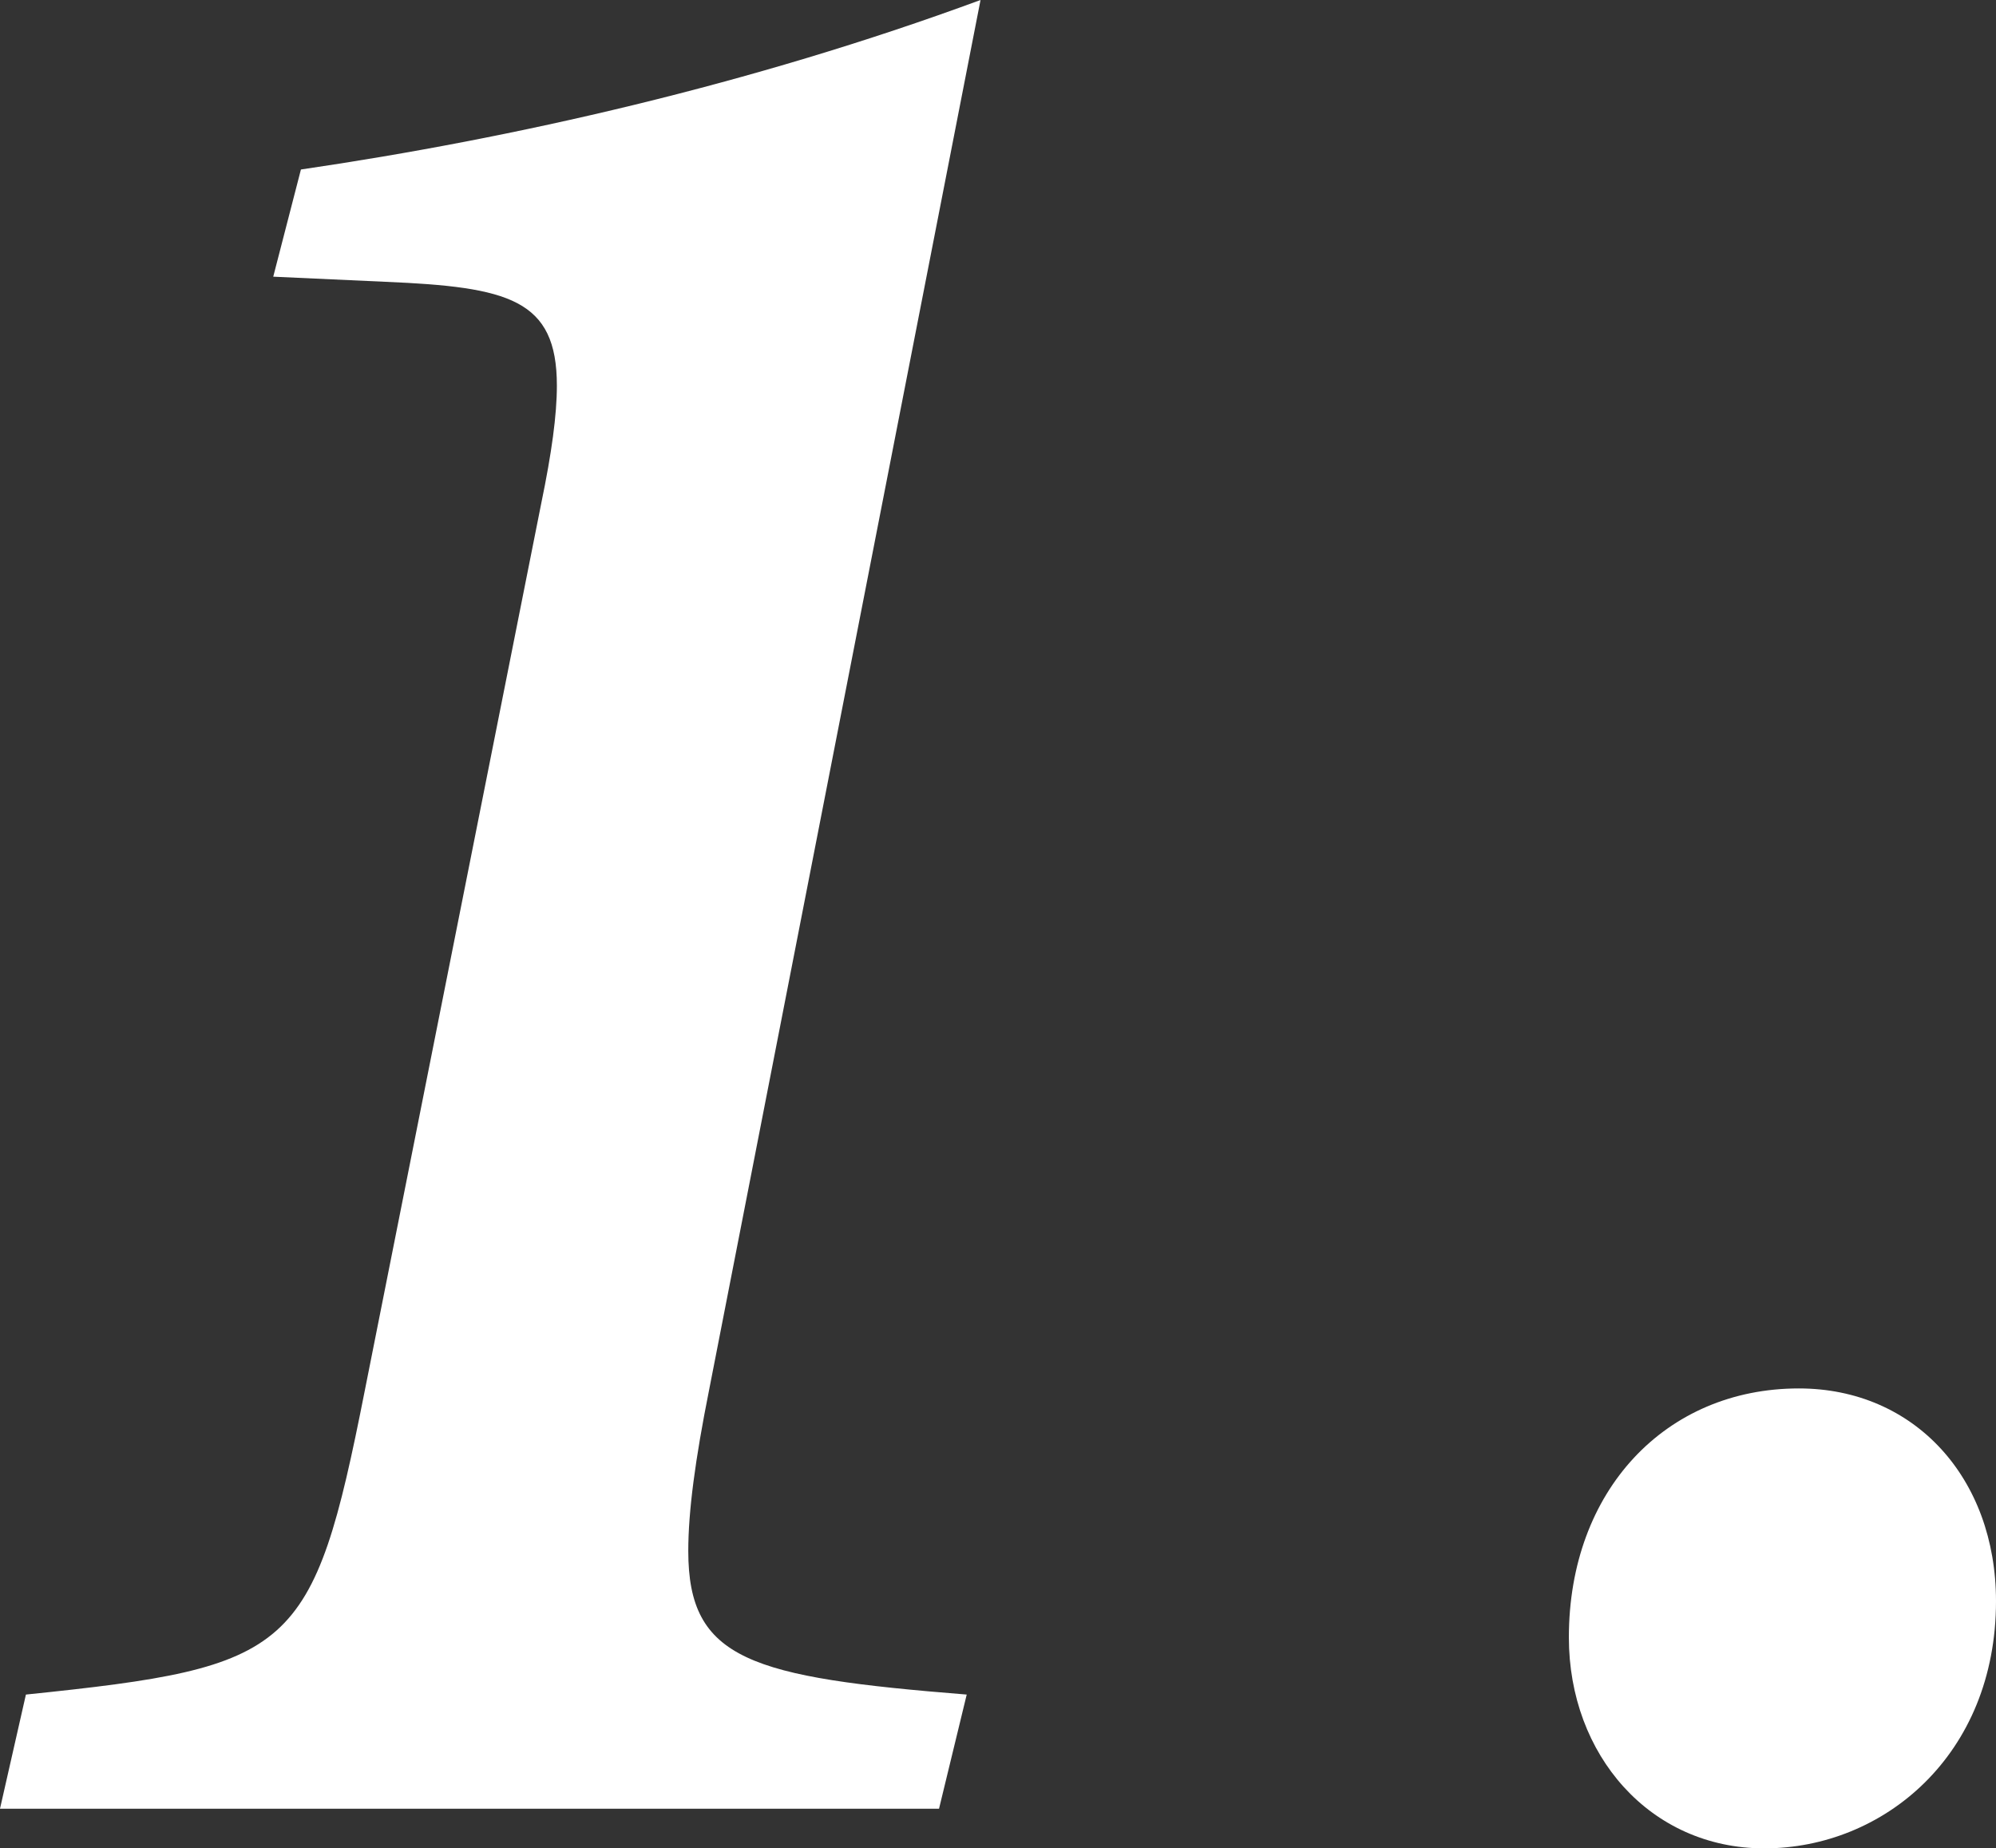
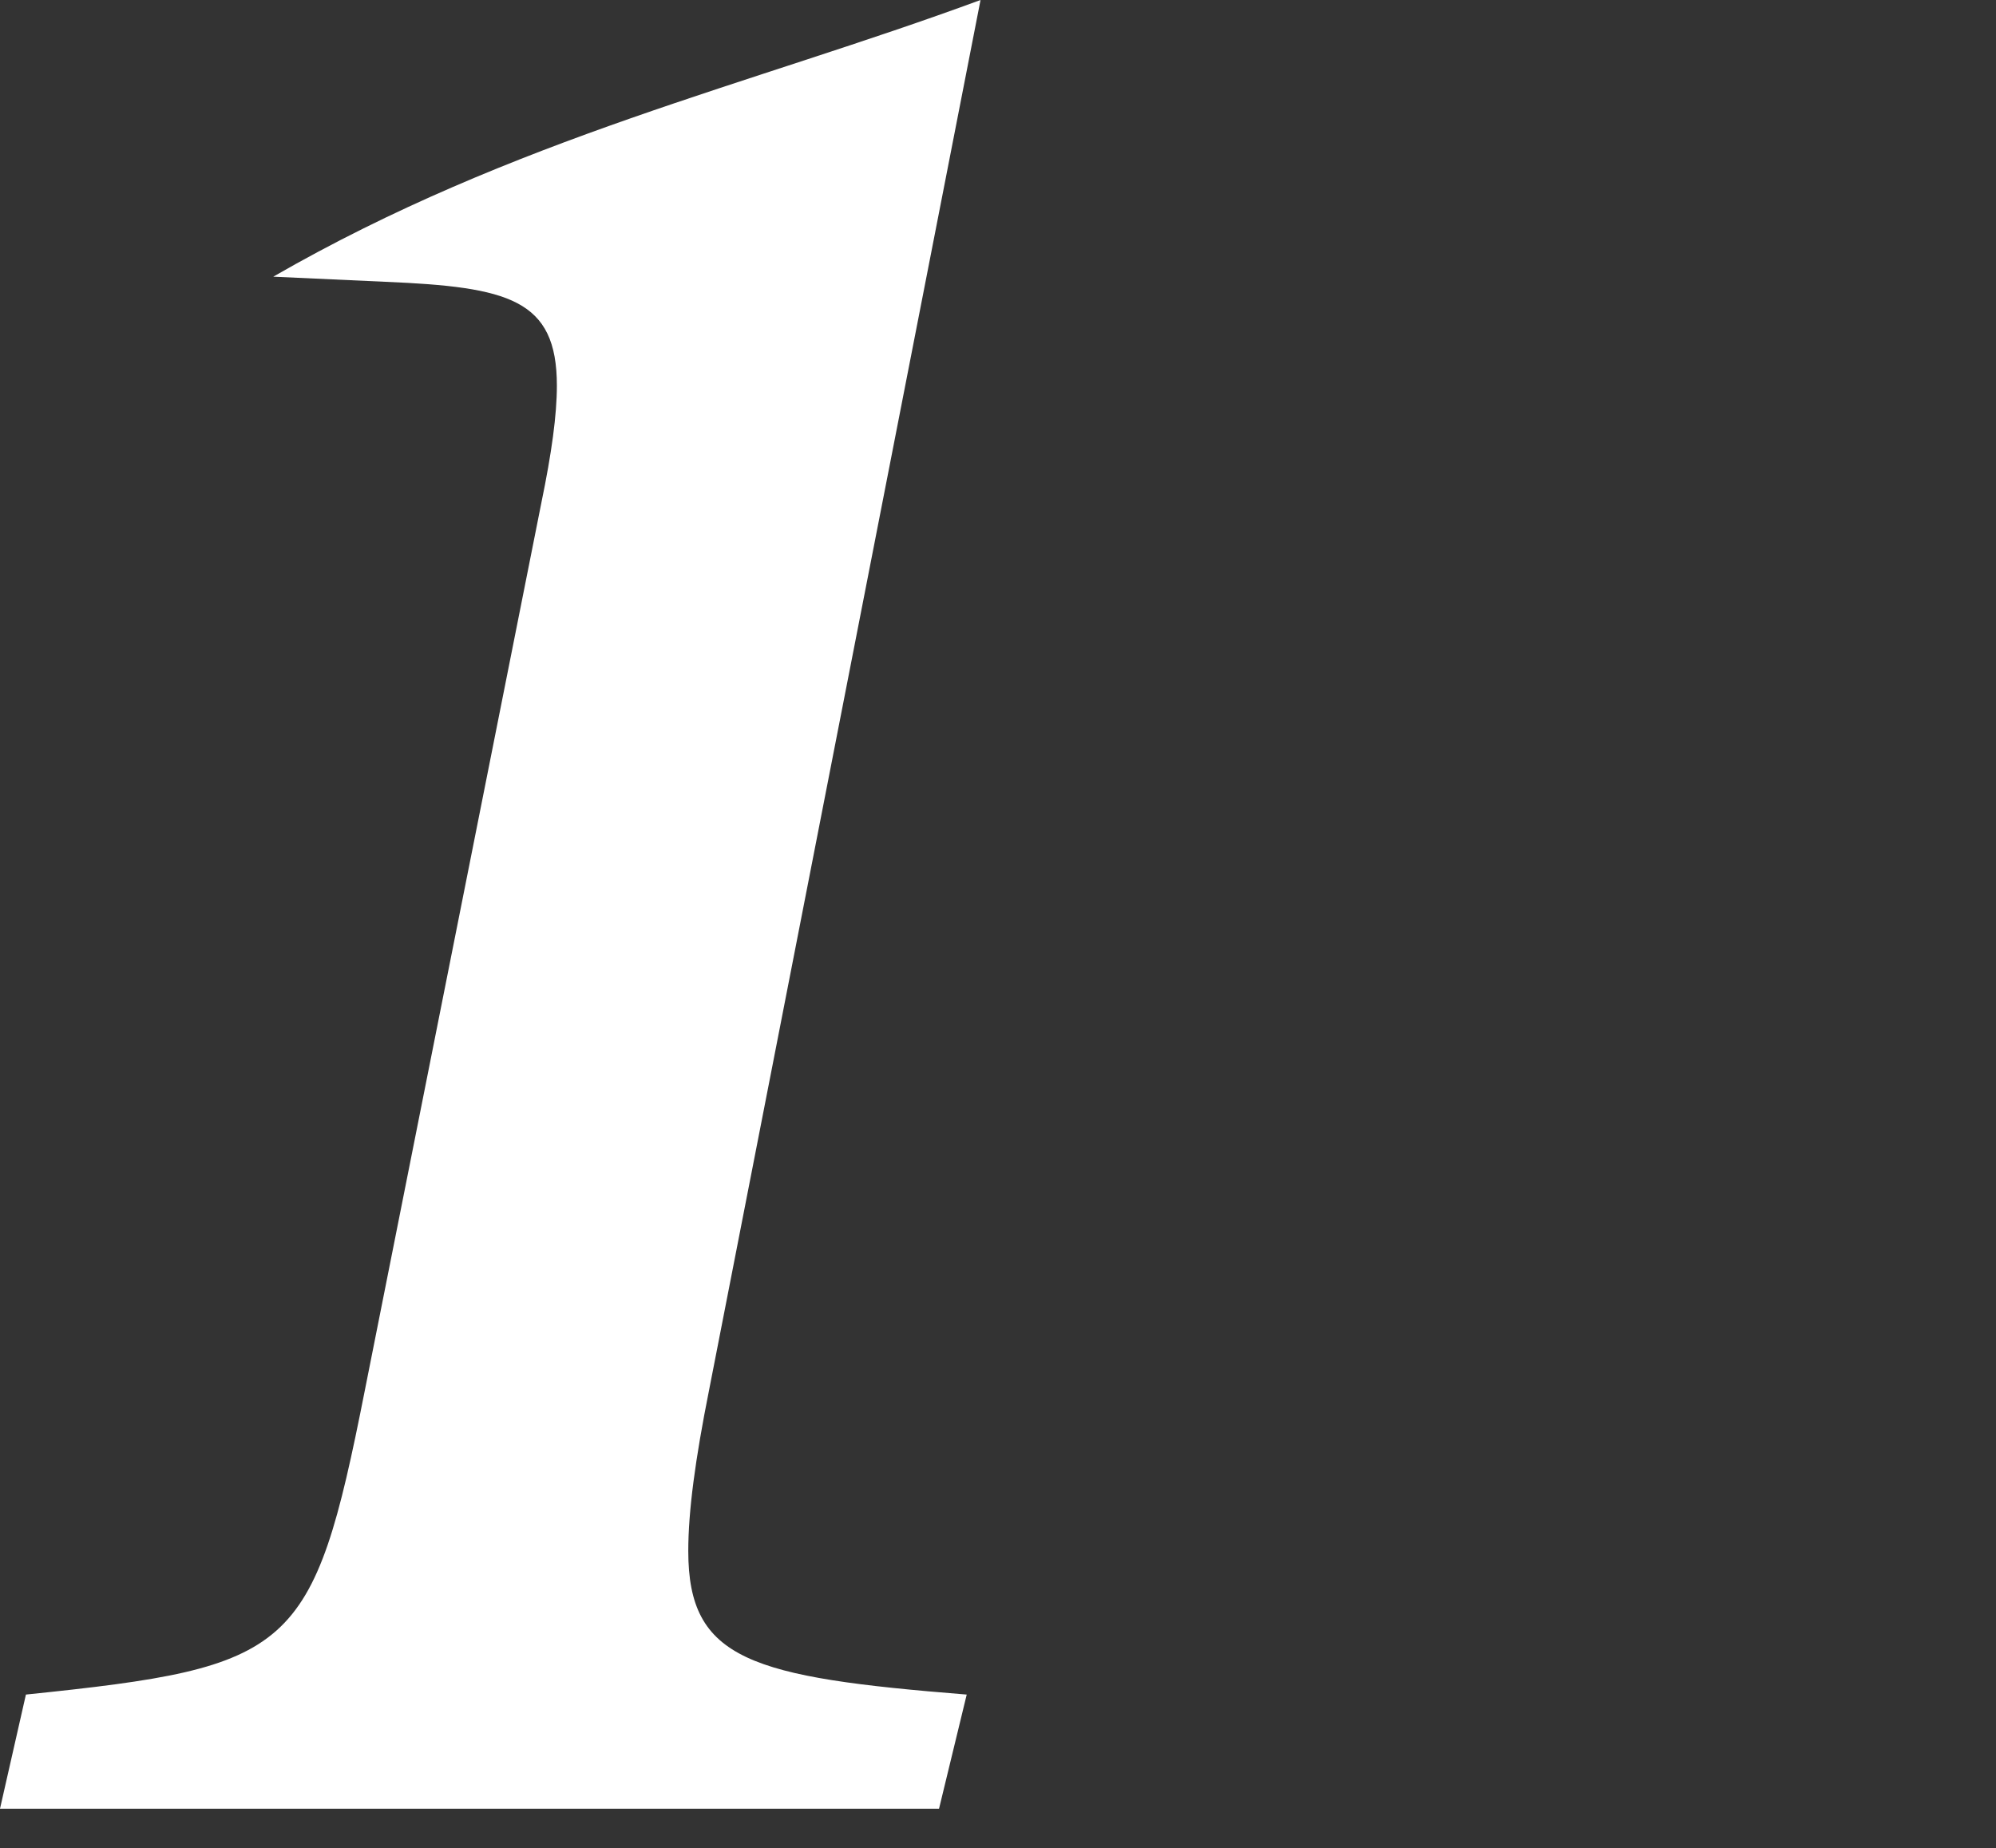
<svg xmlns="http://www.w3.org/2000/svg" version="1.1" id="レイヤー_1" x="0px" y="0px" width="33.814px" height="31.318px" viewBox="0 0 33.814 31.318" style="enable-background:new 0 0 33.814 31.318;" xml:space="preserve">
  <rect x="0" y="0" width="33.814" height="31.318" fill="#333333" stroke="none" />
  <style type="text/css">
	.st0{fill:#FFFFFF;}
</style>
  <g>
    <g>
-       <path class="st0" d="M12.012,23.555c-0.234,1.172-0.352,2.051-0.352,2.725c0,1.846,1.055,2.139,4.717,2.432l-0.469,1.934H0    l0.439-1.934c4.541-0.469,4.863-0.703,5.742-5.156L9.17,8.525c0.176-0.85,0.264-1.494,0.264-1.992c0-1.465-0.82-1.67-2.9-1.758    L4.629,4.688l0.469-1.816C8.701,2.344,12.715,1.436,16.611,0L12.012,23.555z" />
-       <path class="st0" d="M26.578,27.744c0-2.49,1.641-4.219,3.896-4.219c1.963,0,3.34,1.523,3.34,3.604    c0,2.607-1.904,4.189-3.926,4.189C27.955,31.318,26.578,29.736,26.578,27.744z" />
+       <path class="st0" d="M12.012,23.555c-0.234,1.172-0.352,2.051-0.352,2.725c0,1.846,1.055,2.139,4.717,2.432l-0.469,1.934H0    l0.439-1.934c4.541-0.469,4.863-0.703,5.742-5.156L9.17,8.525c0.176-0.85,0.264-1.494,0.264-1.992c0-1.465-0.82-1.67-2.9-1.758    L4.629,4.688C8.701,2.344,12.715,1.436,16.611,0L12.012,23.555z" />
    </g>
  </g>
</svg>